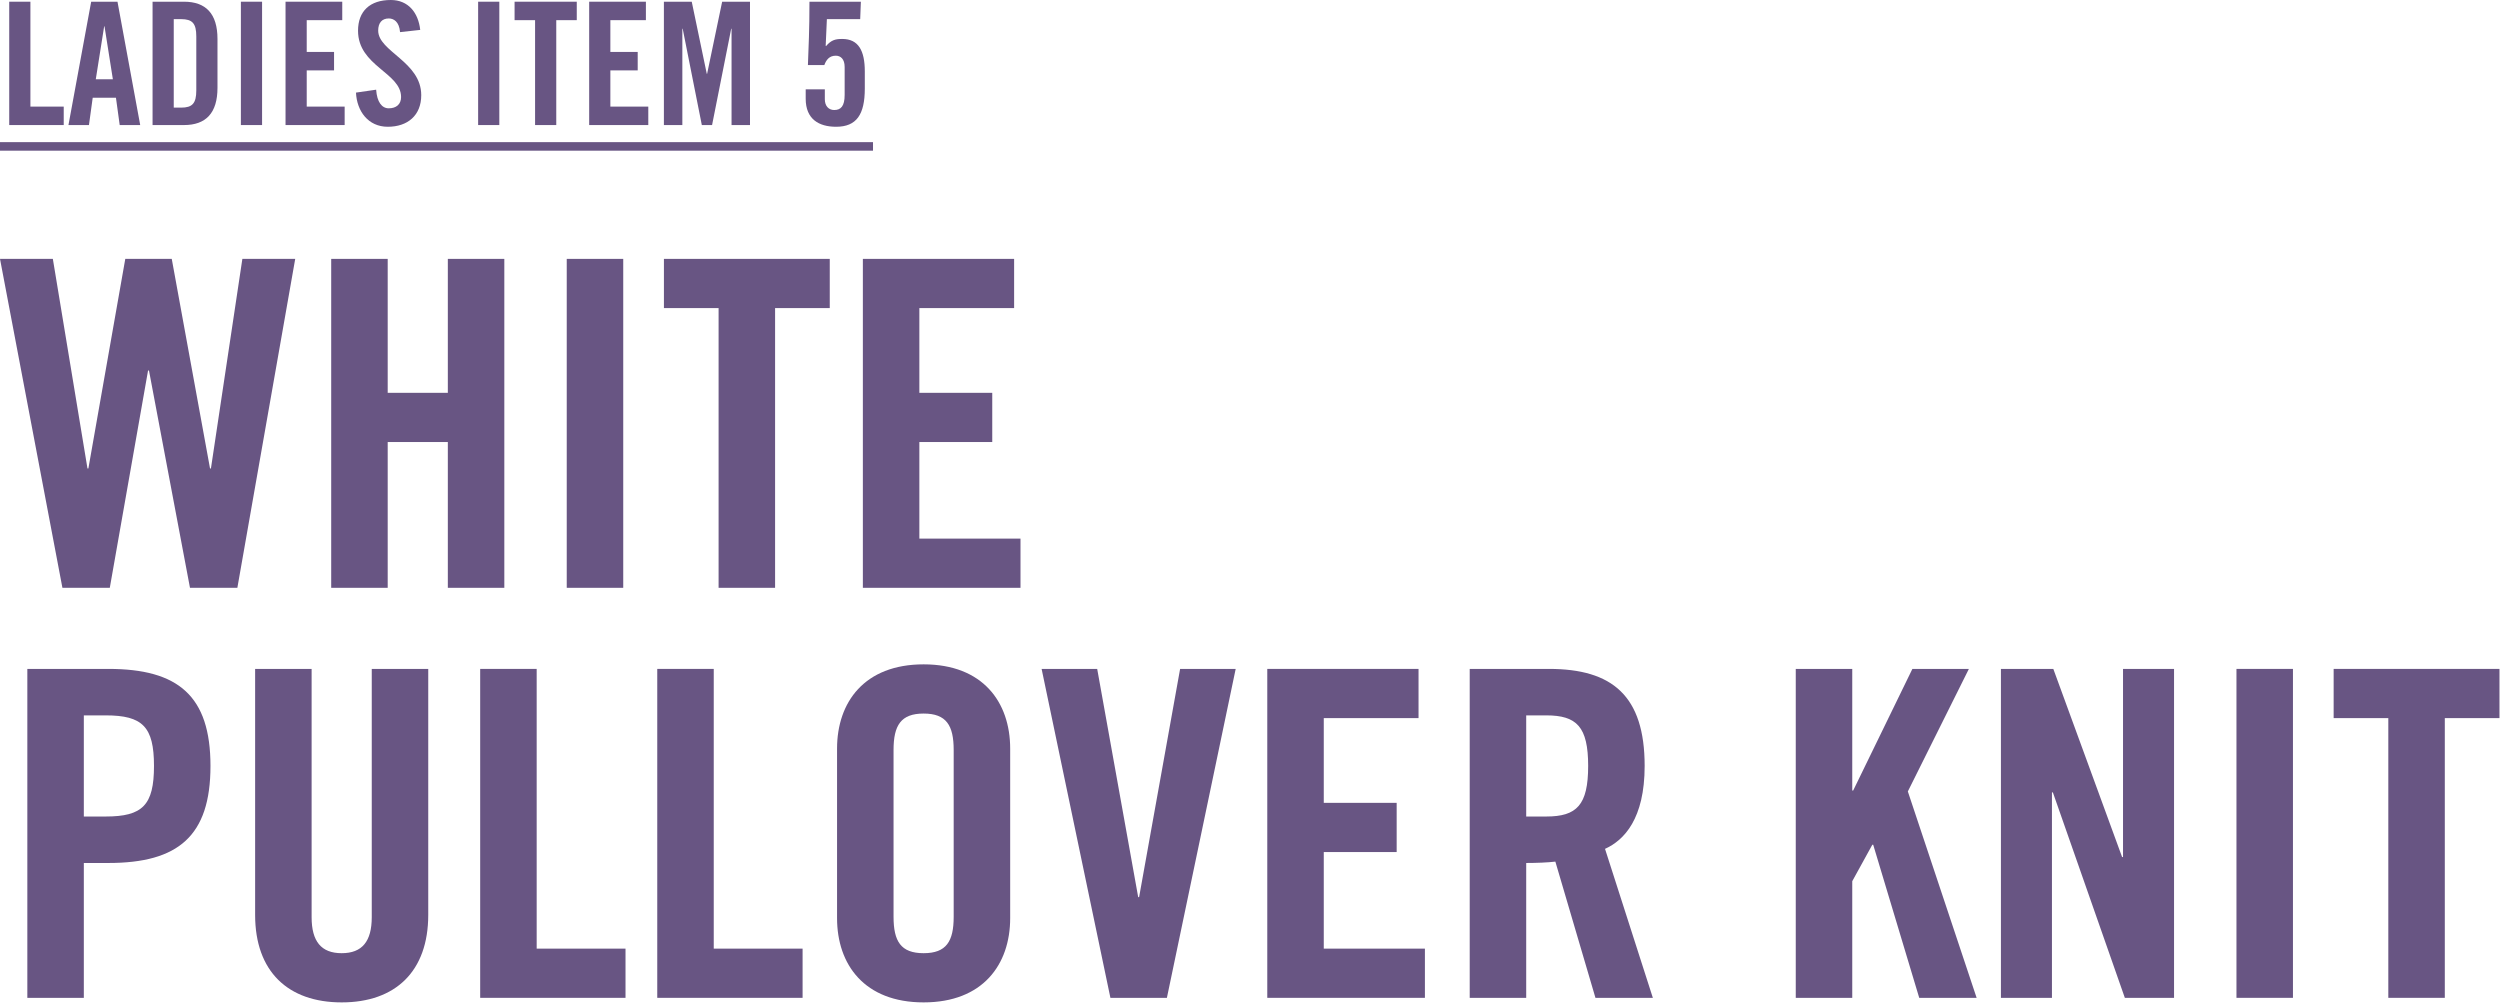
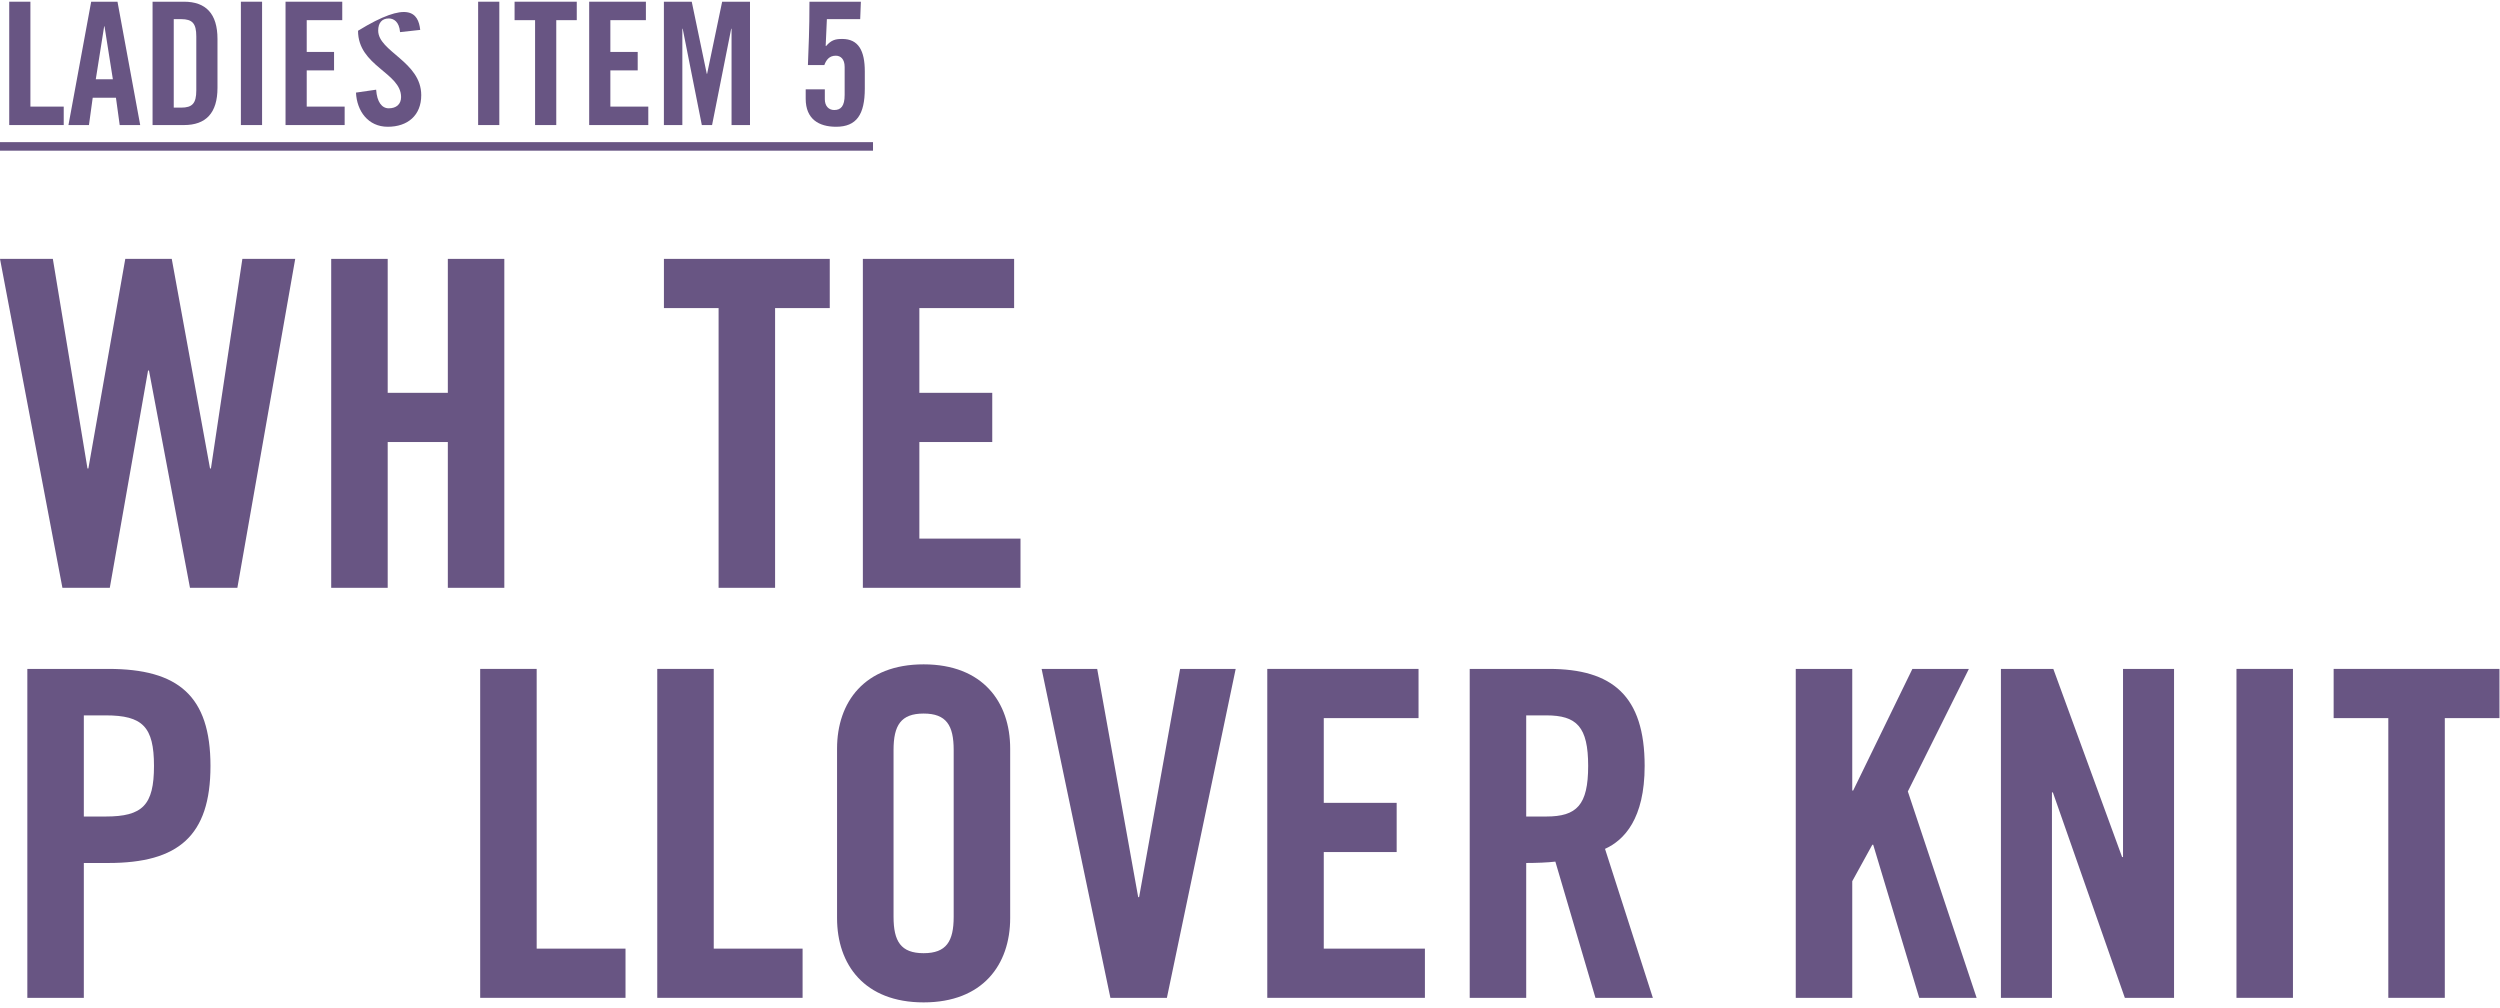
<svg xmlns="http://www.w3.org/2000/svg" width="439" height="177" viewBox="0 0 439 177" fill="none">
  <path d="M0 24.96L153.3 24.96V26.46L0 26.46L0 24.96Z" fill="#685583" />
  <path d="M141.48 15.69H144.84V17.43C144.84 18.6 145.5 19.32 146.49 19.32C147.66 19.32 148.32 18.63 148.32 16.68V11.76C148.32 10.35 147.6 9.78 146.76 9.78C145.62 9.78 145.08 10.53 144.75 11.43H141.87C141.99 8.07 142.14 5.43 142.14 0.3L151.17 0.3L151.05 3.36L145.2 3.36L144.99 8.04L145.05 8.1C145.98 6.99 146.76 6.84 147.9 6.84C150.75 6.84 151.86 8.91 151.86 12.54V15.54C151.86 20.1 150.42 22.26 146.82 22.26C143.82 22.26 141.48 20.94 141.48 17.34V15.69Z" fill="#685583" />
  <path d="M126.81 0.3L131.7 0.3V21.96H128.46V5.04H128.4L125.04 21.96H123.24L119.88 5.04H119.82V21.96H116.58V0.3L121.47 0.3L124.11 12.96H124.17L126.81 0.3Z" fill="#685583" />
  <path d="M113.84 21.96H103.46V0.3L113.42 0.3V3.54L107.18 3.54V9.12L111.98 9.12V12.36L107.18 12.36V18.72H113.84V21.96Z" fill="#685583" />
  <path d="M93.96 21.96V3.54L90.36 3.54V0.3L101.28 0.3V3.54L97.68 3.54V21.96H93.96Z" fill="#685583" />
  <path d="M87.68 21.96H83.96V0.3L87.68 0.3V21.96Z" fill="#685583" />
-   <path d="M73.79 5.25L70.25 5.64C70.1 3.78 69.11 3.24 68.27 3.24C67.07 3.24 66.41 4.02 66.41 5.37C66.41 9.06 73.97 10.83 73.97 16.71C73.97 20.28 71.57 22.26 68.09 22.26C64.64 22.26 62.66 19.5 62.51 16.26L66.05 15.75C66.2 17.94 67.07 19.02 68.27 19.02C69.56 19.02 70.43 18.33 70.43 17.04C70.43 12.75 62.87 11.61 62.87 5.4C62.87 1.95 64.97 0 68.63 0C71.66 0 73.46 2.19 73.79 5.25Z" fill="#685583" />
+   <path d="M73.79 5.25L70.25 5.64C70.1 3.78 69.11 3.24 68.27 3.24C67.07 3.24 66.41 4.02 66.41 5.37C66.41 9.06 73.97 10.83 73.97 16.71C73.97 20.28 71.57 22.26 68.09 22.26C64.64 22.26 62.66 19.5 62.51 16.26L66.05 15.75C66.2 17.94 67.07 19.02 68.27 19.02C69.56 19.02 70.43 18.33 70.43 17.04C70.43 12.75 62.87 11.61 62.87 5.4C71.66 0 73.46 2.19 73.79 5.25Z" fill="#685583" />
  <path d="M60.52 21.96H50.14V0.3L60.1 0.3V3.54L53.86 3.54V9.12L58.66 9.12V12.36L53.86 12.36V18.72H60.52V21.96Z" fill="#685583" />
  <path d="M46.02 21.96H42.3V0.3L46.02 0.3V21.96Z" fill="#685583" />
  <path d="M30.51 3.36L30.51 18.9H31.8C33.78 18.9 34.47 18.15 34.47 15.87V6.39C34.47 4.11 33.78 3.36 31.8 3.36L30.51 3.36ZM26.79 21.96L26.79 0.3L32.31 0.3C36.15 0.3 38.19 2.4 38.19 6.84V15.42C38.19 19.86 36.15 21.96 32.31 21.96H26.79Z" fill="#685583" />
  <path d="M18.291 4.62L16.82 13.92L19.82 13.92L18.351 4.62H18.291ZM16.28 17.16L15.62 21.96H12.021L16.011 0.3L20.631 0.3L24.62 21.96L21.02 21.96L20.36 17.16H16.28Z" fill="#685583" />
  <path d="M11.19 21.96H1.62L1.62 0.3L5.34 0.3L5.34 18.72H11.19V21.96Z" fill="#685583" />
  <path d="M419.388 175.22V126.1H409.788V117.46H438.908V126.1H429.308V175.22H419.388Z" fill="#685583" />
  <path d="M402.643 175.22H392.723V117.46H402.643V175.22Z" fill="#685583" />
  <path d="M360.322 175.22H351.362V117.46H360.562L372.642 150.5H372.802V117.46H381.762V175.22H373.122L360.482 139.14H360.322V175.22Z" fill="#685583" />
  <path d="M325.256 175.22H315.336V117.46H325.256V138.82H325.416L335.816 117.46H345.736L335.016 138.98L347.096 175.22H337.016L328.936 148.34H328.776L325.256 154.74V175.22Z" fill="#685583" />
  <path d="M268.001 125.62V143.38H271.521C276.881 143.38 278.881 141.38 278.881 134.5C278.881 127.62 276.881 125.62 271.521 125.62H268.001ZM268.001 151.54V175.22H258.081V117.46H272.001C283.121 117.46 288.801 122.18 288.801 134.5C288.801 143.78 285.201 147.54 281.841 149.06L290.241 175.22H280.161L273.121 151.3C271.841 151.46 269.761 151.54 268.001 151.54Z" fill="#685583" />
  <path d="M250.214 175.22H222.534V117.46H249.094V126.1H232.454V140.98H245.254V149.62H232.454V166.58H250.214V175.22Z" fill="#685583" />
  <path d="M200.027 157.54L207.227 117.46H216.987L204.907 175.22H194.987L182.907 117.46H192.667L199.867 157.54H200.027Z" fill="#685583" />
  <path d="M146.987 161.22V131.46C146.987 123.3 151.787 116.66 162.187 116.66C172.587 116.66 177.387 123.3 177.387 131.46V161.22C177.387 169.38 172.587 176.02 162.187 176.02C151.787 176.02 146.987 169.38 146.987 161.22ZM156.907 131.7V160.98C156.907 165.3 158.187 167.38 162.187 167.38C166.187 167.38 167.467 165.3 167.467 160.98V131.7C167.467 127.38 166.187 125.3 162.187 125.3C158.187 125.3 156.907 127.38 156.907 131.7Z" fill="#685583" />
  <path d="M140.934 175.22H115.414L115.414 117.46H125.334V166.58H140.934V175.22Z" fill="#685583" />
  <path d="M109.84 175.22H84.32L84.32 117.46H94.24V166.58H109.84L109.84 175.22Z" fill="#685583" />
-   <path d="M44.8 160.66L44.8 117.46H54.72L54.72 161.06C54.72 165.3 56.4 167.38 60 167.38C63.6 167.38 65.28 165.3 65.28 161.06V117.46H75.2V160.66C75.2 170.58 69.44 176.02 60 176.02C50.56 176.02 44.8 170.58 44.8 160.66Z" fill="#685583" />
  <path d="M14.72 125.62L14.72 143.38H18.56C25.04 143.38 27.04 141.38 27.04 134.5C27.04 127.62 25.04 125.62 18.56 125.62H14.72ZM14.72 175.22H4.8L4.8 117.46H19.04C31.28 117.46 36.96 122.18 36.96 134.5C36.96 146.82 31.28 151.54 19.04 151.54H14.72L14.72 175.22Z" fill="#685583" />
  <path d="M179.199 103.22H151.519V45.46L178.079 45.46V54.1H161.439V68.98H174.239V77.62H161.439V94.58H179.199V103.22Z" fill="#685583" />
  <path d="M126.185 103.22L126.185 54.1H116.585V45.46L145.705 45.46V54.1L136.105 54.1V103.22H126.185Z" fill="#685583" />
-   <path d="M109.44 103.22H99.519L99.519 45.46H109.44L109.44 103.22Z" fill="#685583" />
  <path d="M68.079 103.22H58.159L58.159 45.46H68.079V68.98H78.639V45.46L88.559 45.46L88.559 103.22H78.639L78.639 77.62H68.079L68.079 103.22Z" fill="#685583" />
  <path d="M15.52 82.26L22 45.46L30.16 45.46L36.88 82.26H37.04L42.56 45.46H51.84L41.68 103.22H33.36L26.16 65.06H26L19.28 103.22H10.96L0 45.46H9.28L15.36 82.26H15.52Z" fill="#685583" />
</svg>